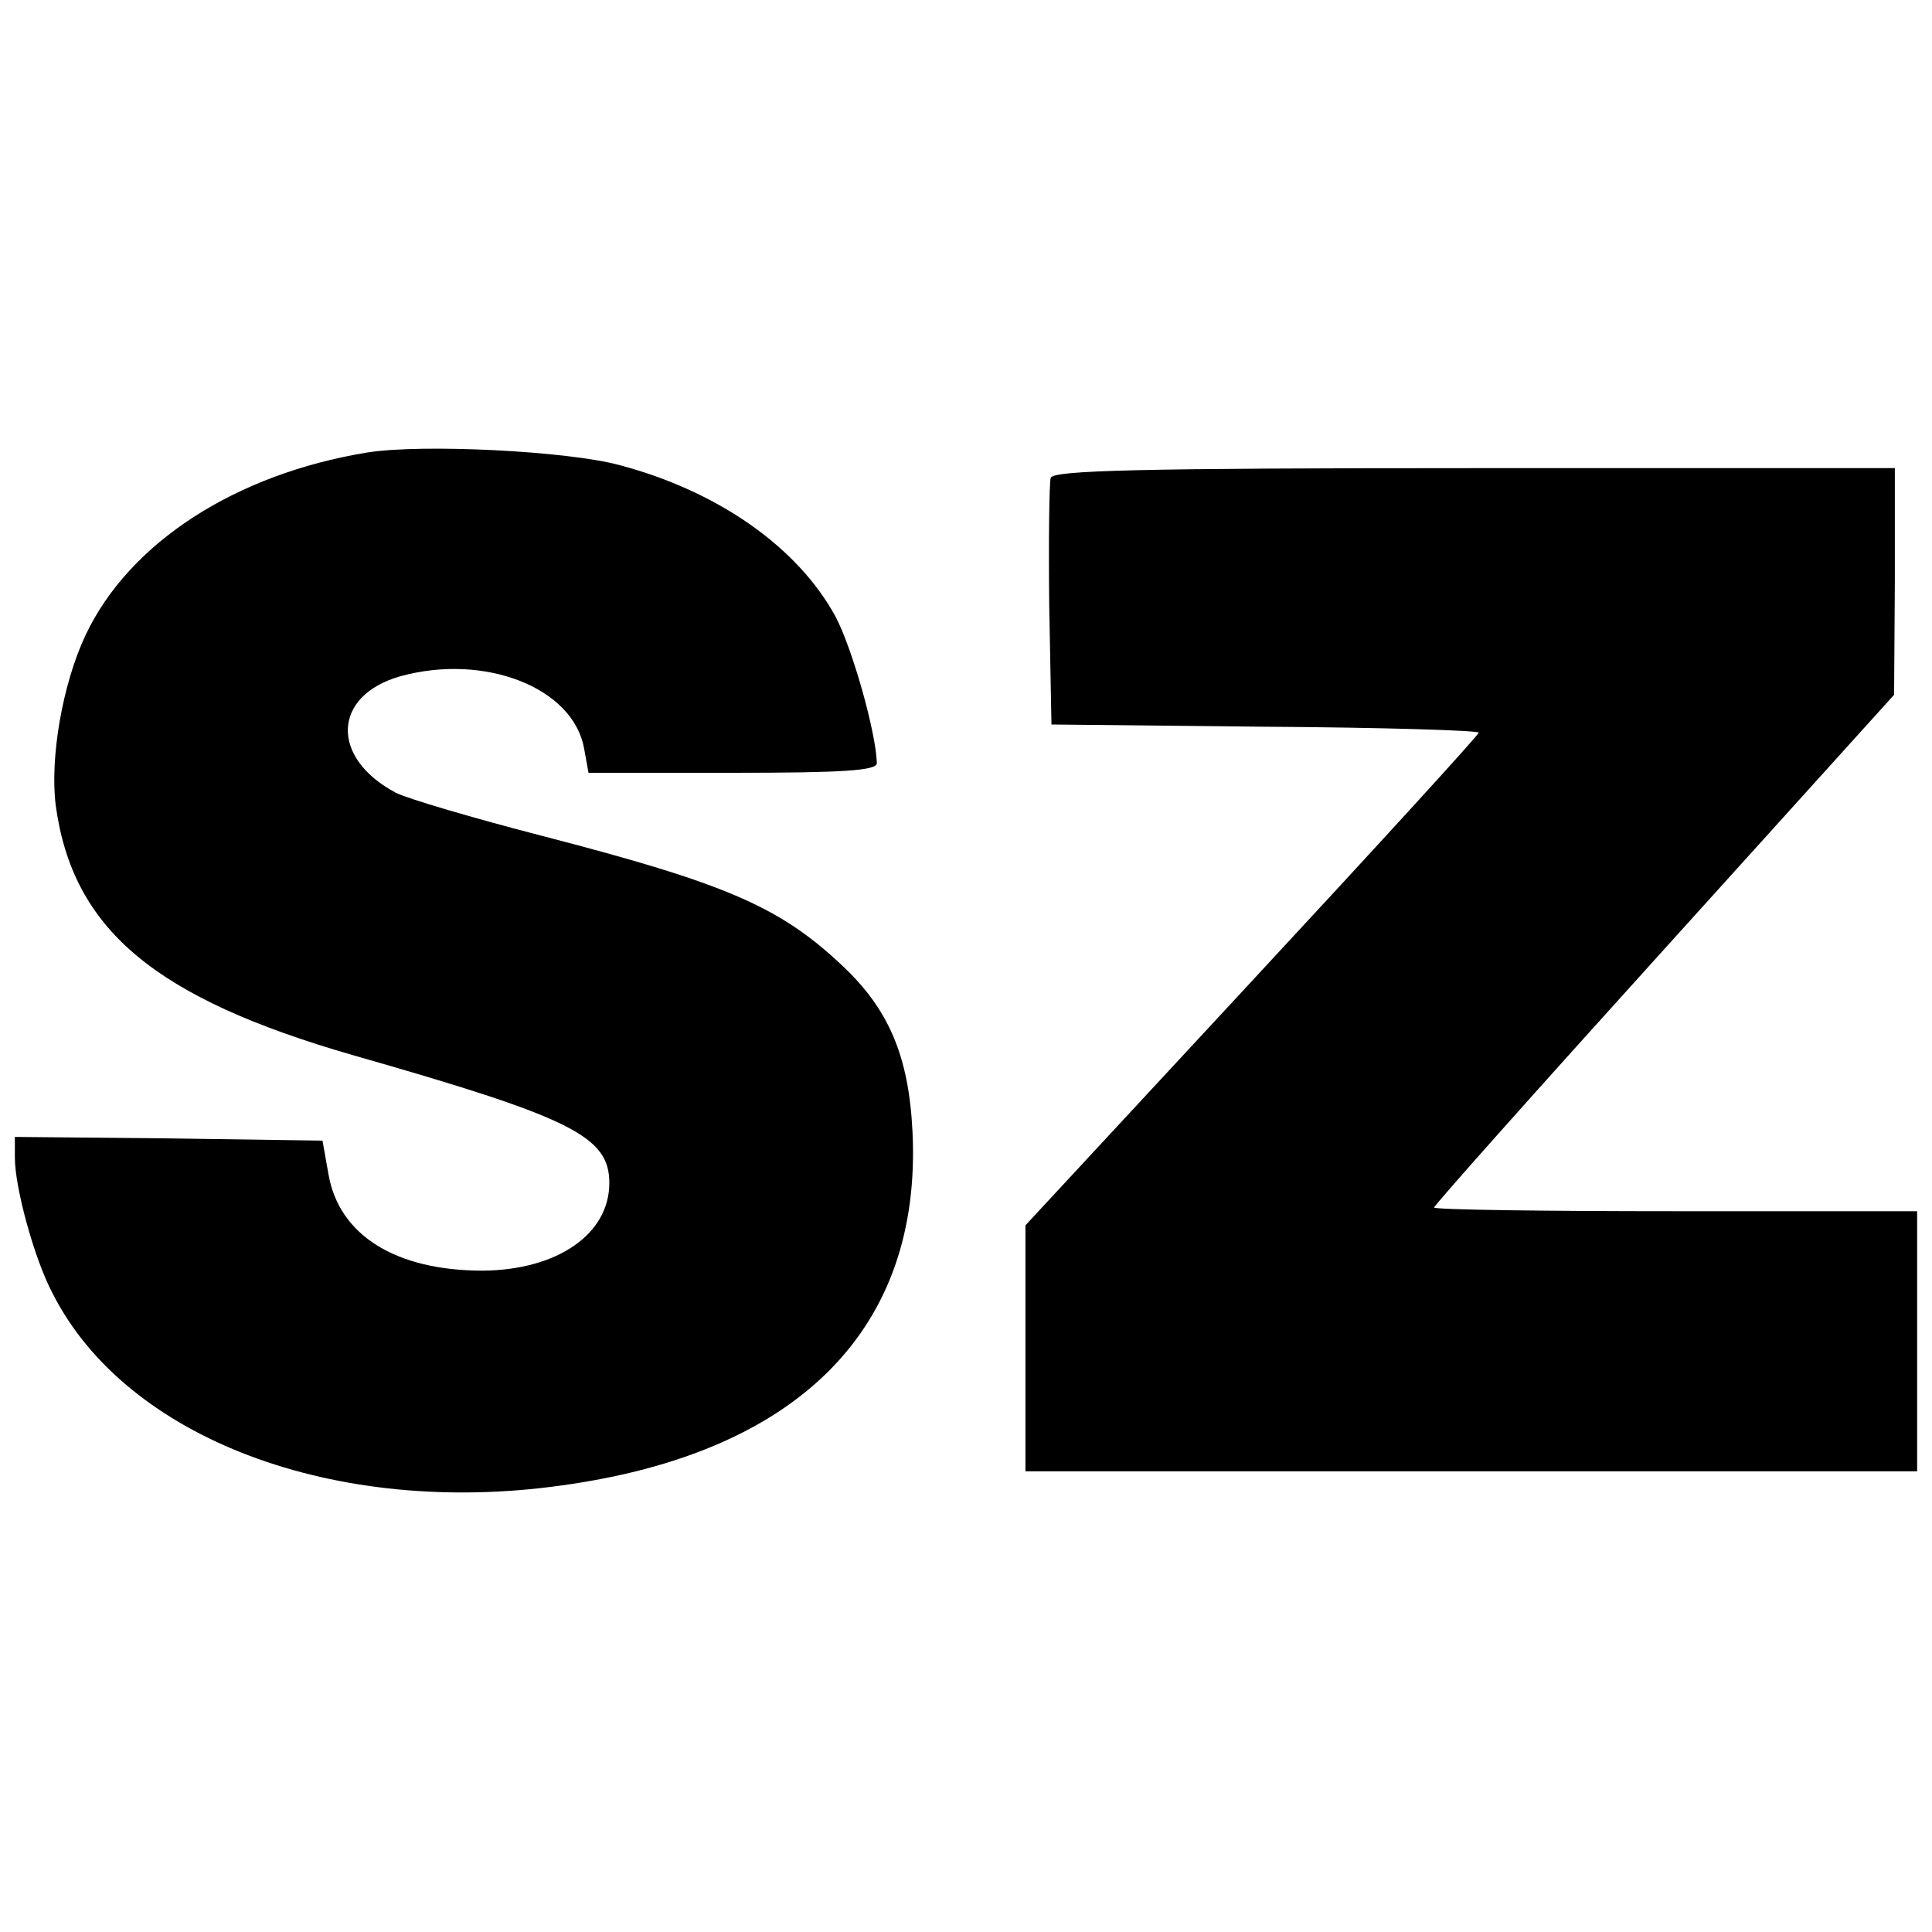
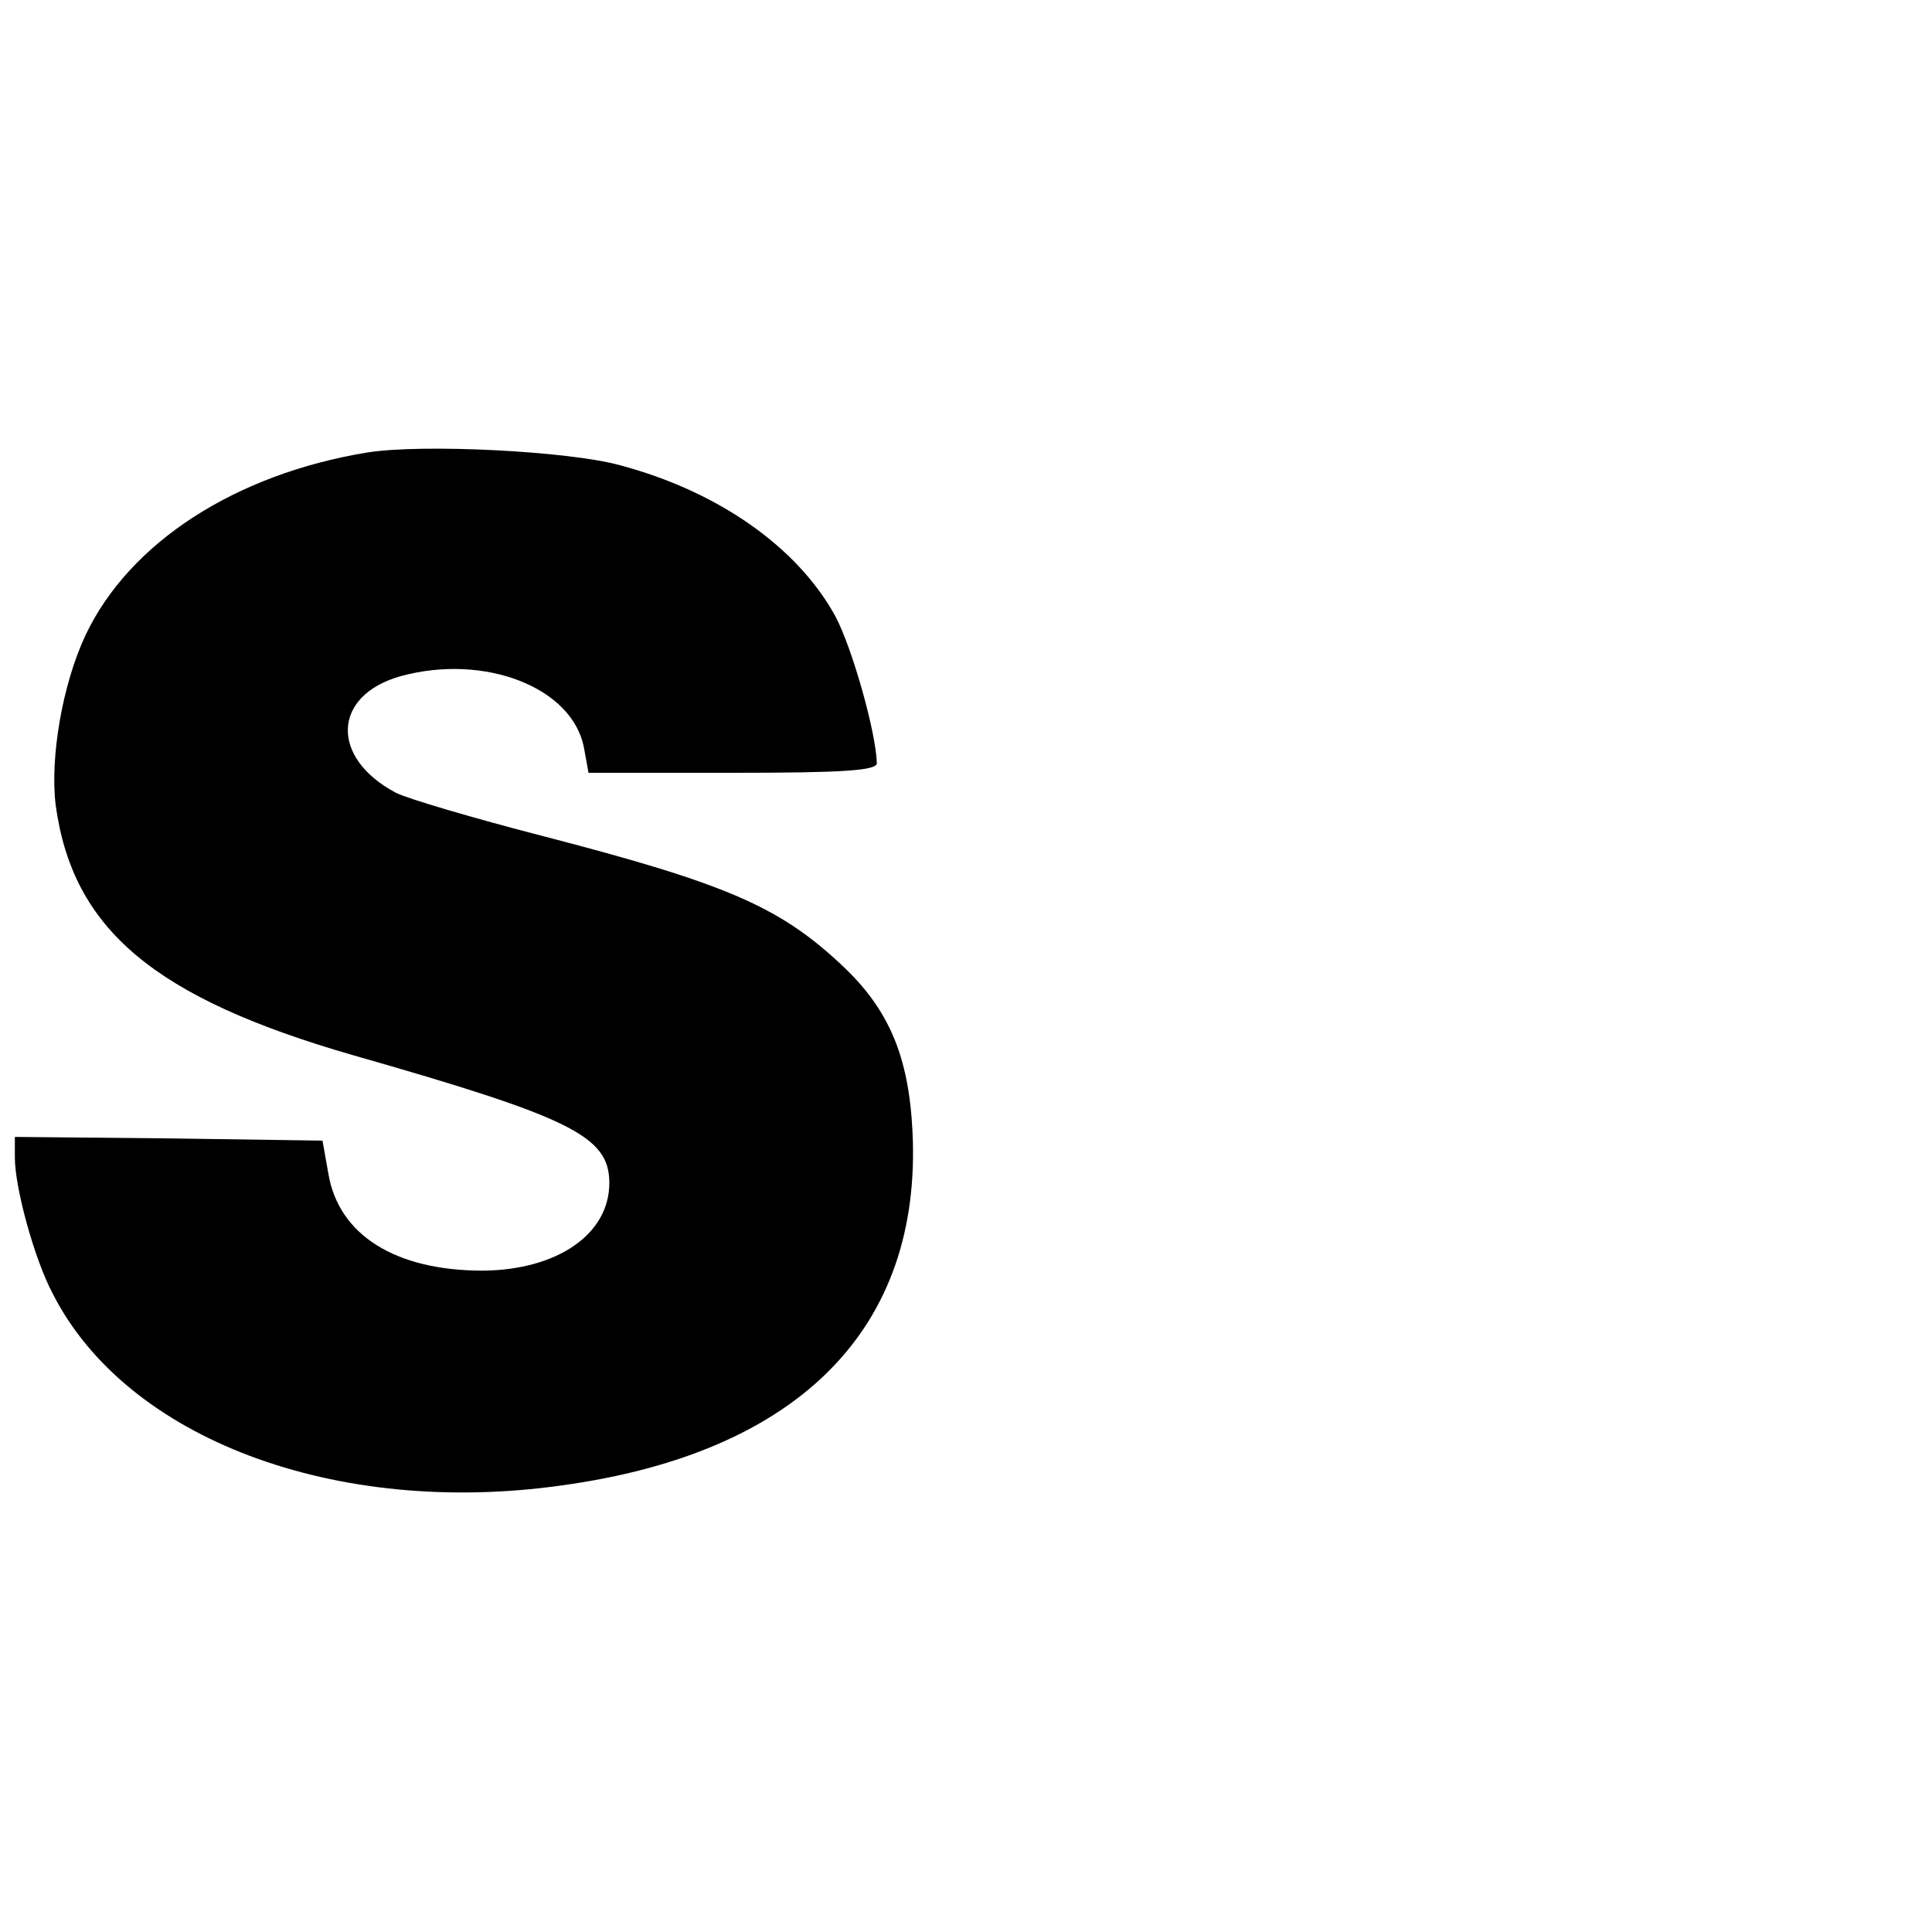
<svg xmlns="http://www.w3.org/2000/svg" version="1.0" width="260pt" height="260pt" viewBox="0 0 260 260" preserveAspectRatio="xMidYMid meet">
  <g transform="translate(0,260) scale(0.1,-0.1)" fill="#000000" stroke="none">
    <path d="M494 1991 c-177 -29 -320 -121 -379 -246 -31 -66 -48 -165 -40 -229 23 -167 133 -259 400 -336 294 -84 345 -109 345 -172 0 -69 -70 -117 -170 -118 -118 0 -194 48 -208 130 l-8 45 -207 3 -207 2 0 -28 c0 -40 26 -136 51 -183 99 -195 380 -301 685 -258 320 44 485 212 472 476 -5 102 -32 165 -95 224 -84 79 -156 110 -403 174 -93 24 -181 50 -197 58 -89 47 -86 131 6 157 113 31 232 -15 247 -97 l6 -33 194 0 c149 0 194 3 194 13 -1 41 -33 155 -56 198 -51 93 -158 168 -290 203 -69 19 -266 29 -340 17z" />
-     <path d="M1414 1957 c-2 -7 -3 -85 -2 -172 l3 -160 288 -3 c158 -1 287 -5 287 -8 0 -3 -137 -153 -305 -334 l-305 -329 0 -165 0 -166 600 0 600 0 0 175 0 175 -325 0 c-179 0 -325 2 -325 5 0 3 139 159 310 348 l309 342 1 153 0 152 -565 0 c-453 0 -567 -3 -571 -13z" />
  </g>
</svg>